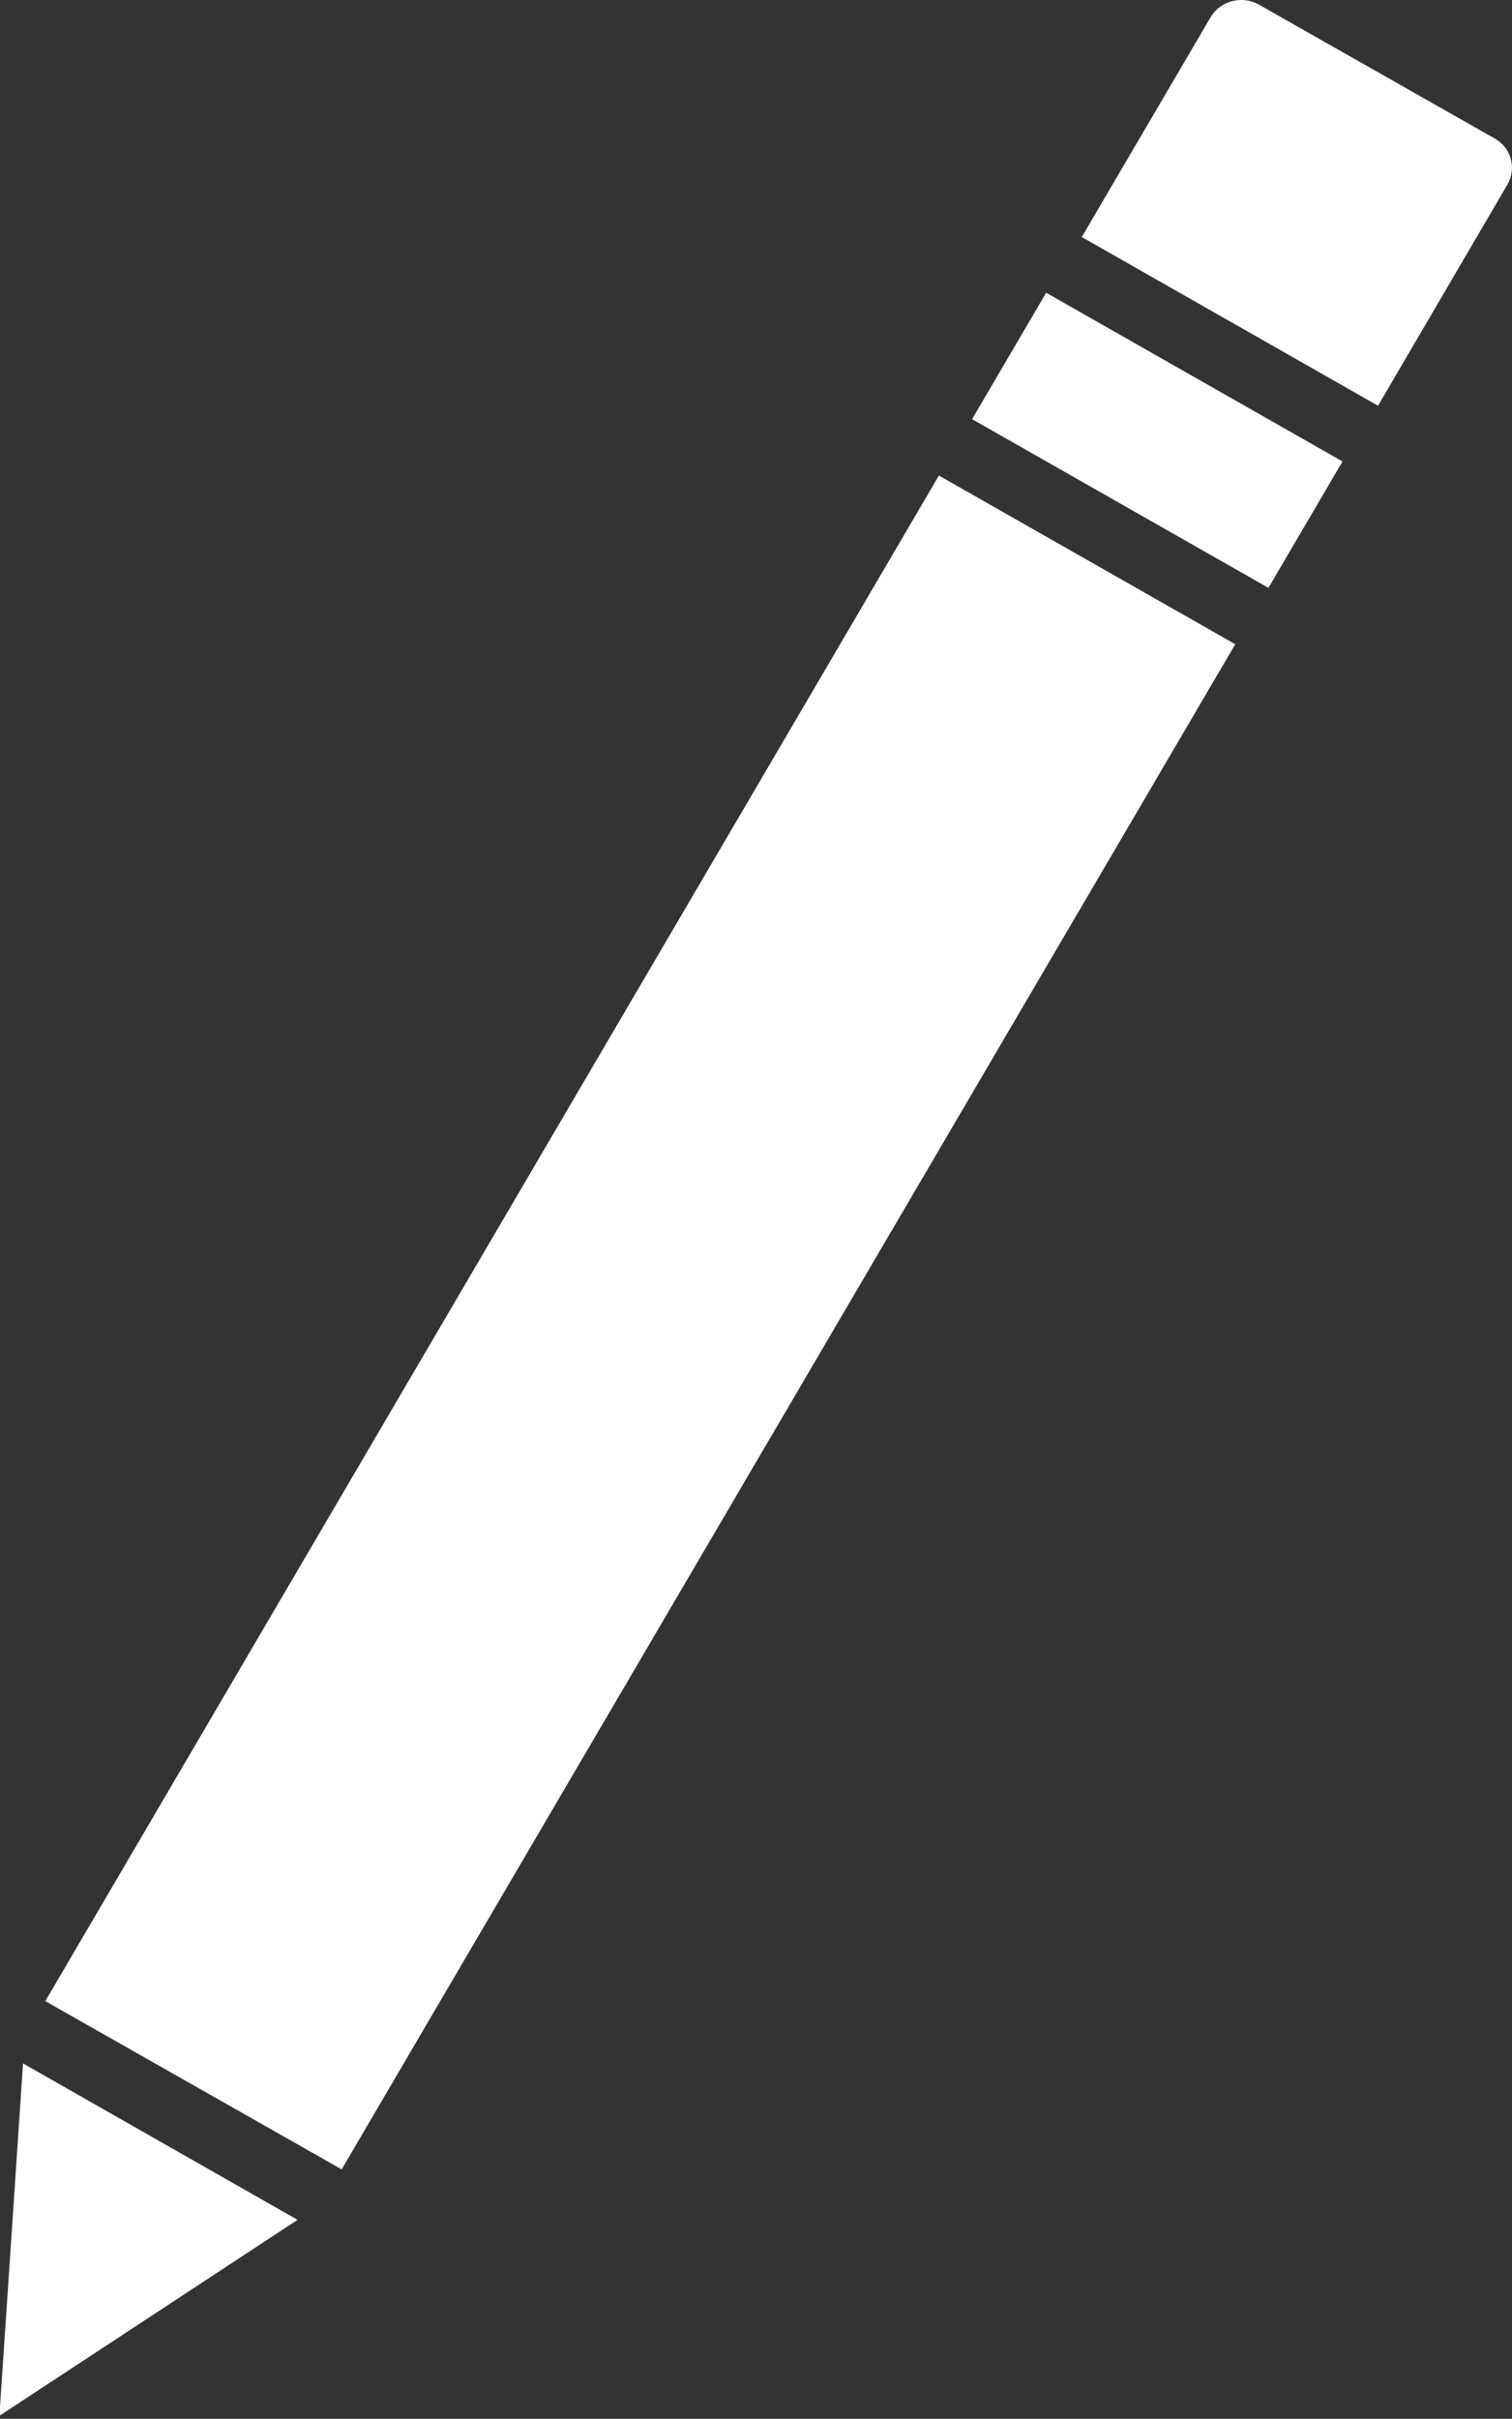
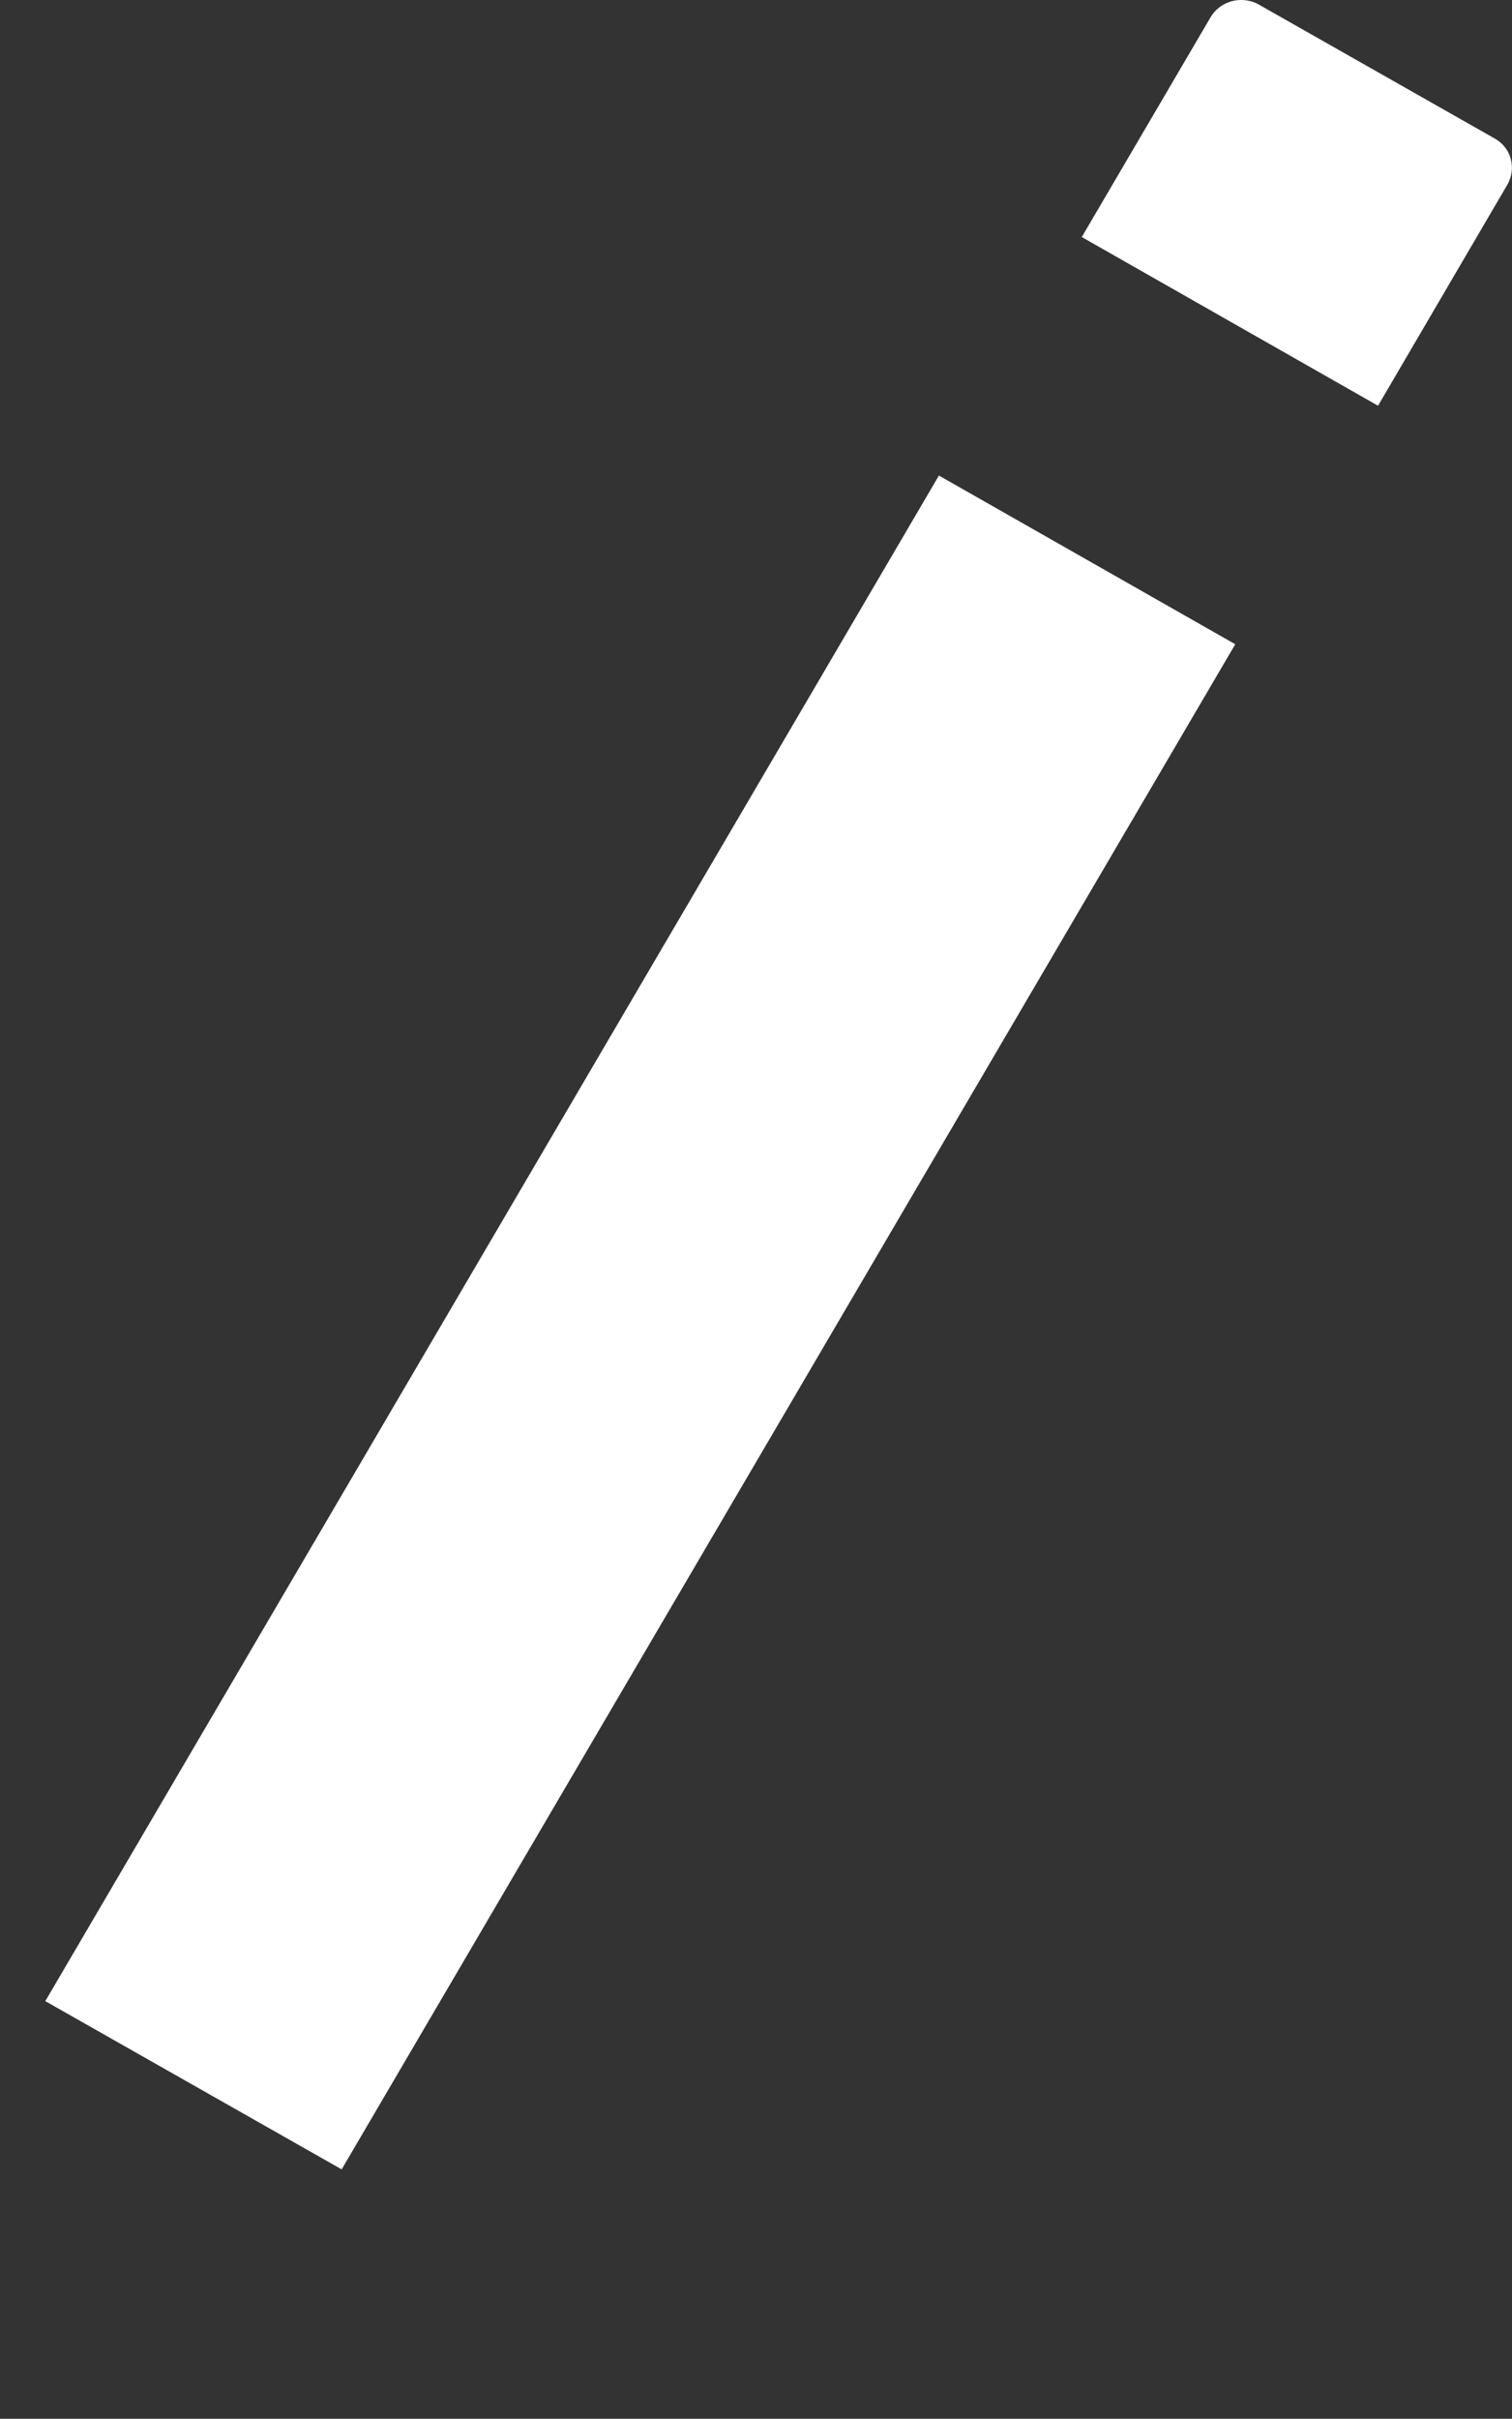
<svg xmlns="http://www.w3.org/2000/svg" xmlns:ns1="http://sodipodi.sourceforge.net/DTD/sodipodi-0.dtd" xmlns:ns2="http://www.inkscape.org/namespaces/inkscape" id="Layer_1" data-name="Layer 1" viewBox="0 0 12.042 19.256" version="1.1" ns1:docname="edit-annotation.svg" width="12.042" height="19.256" ns2:version="1.2 (dc2aedaf03, 2022-05-15)">
  <rect x="0" y="0" width="12.042" height="19.256" fill="#333333" stroke="none" />
  <ns1:namedview id="namedview15" pagecolor="#ffffff" bordercolor="#000000" borderopacity="0.25" ns2:showpageshadow="2" ns2:pageopacity="0.0" ns2:pagecheckerboard="0" ns2:deskcolor="#d1d1d1" showgrid="false" ns2:zoom="10.568721" ns2:cx="12.300448" ns2:cy="26.304034" ns2:window-width="1920" ns2:window-height="1017" ns2:window-x="3832" ns2:window-y="-8" ns2:window-maximized="1" ns2:current-layer="Layer_1" />
  <defs id="defs4">
    <style id="style2">
      .cls-1 {
        fill: #231f20;
      }
    </style>
  </defs>
-   <polygon class="cls-1" points="32.79,10.66 39.31,14.37 40.94,11.59 34.42,7.88 " id="polygon6" transform="matrix(0.362,0,0,0.362,-4.128,-0.522)" style="fill:#ffffff" />
  <path class="cls-1" d="m 8.612,1.885 2.363,1.345 1.029,-1.758 c 0.036,-0.062 0.047,-0.134 0.029,-0.203 C 12.015,1.196 11.968,1.138 11.903,1.102 L 10.025,0.036 C 9.982,0.011 9.931,0 9.884,0 9.786,0 9.692,0.051 9.641,0.138 L 8.615,1.888 Z" id="path8" style="stroke-width:0.362;fill:#ffffff" />
  <polygon class="cls-1" points="12.4,45.45 18.92,49.15 38.58,15.61 32.06,11.9 " id="polygon10" transform="matrix(0.362,0,0,0.362,-4.128,-0.522)" style="fill:#ffffff" />
-   <polygon class="cls-1" points="17.95,50.26 11.91,46.82 11.39,54.57 " id="polygon12" transform="matrix(0.362,0,0,0.362,-4.128,-0.522)" style="fill:#ffffff" />
</svg>